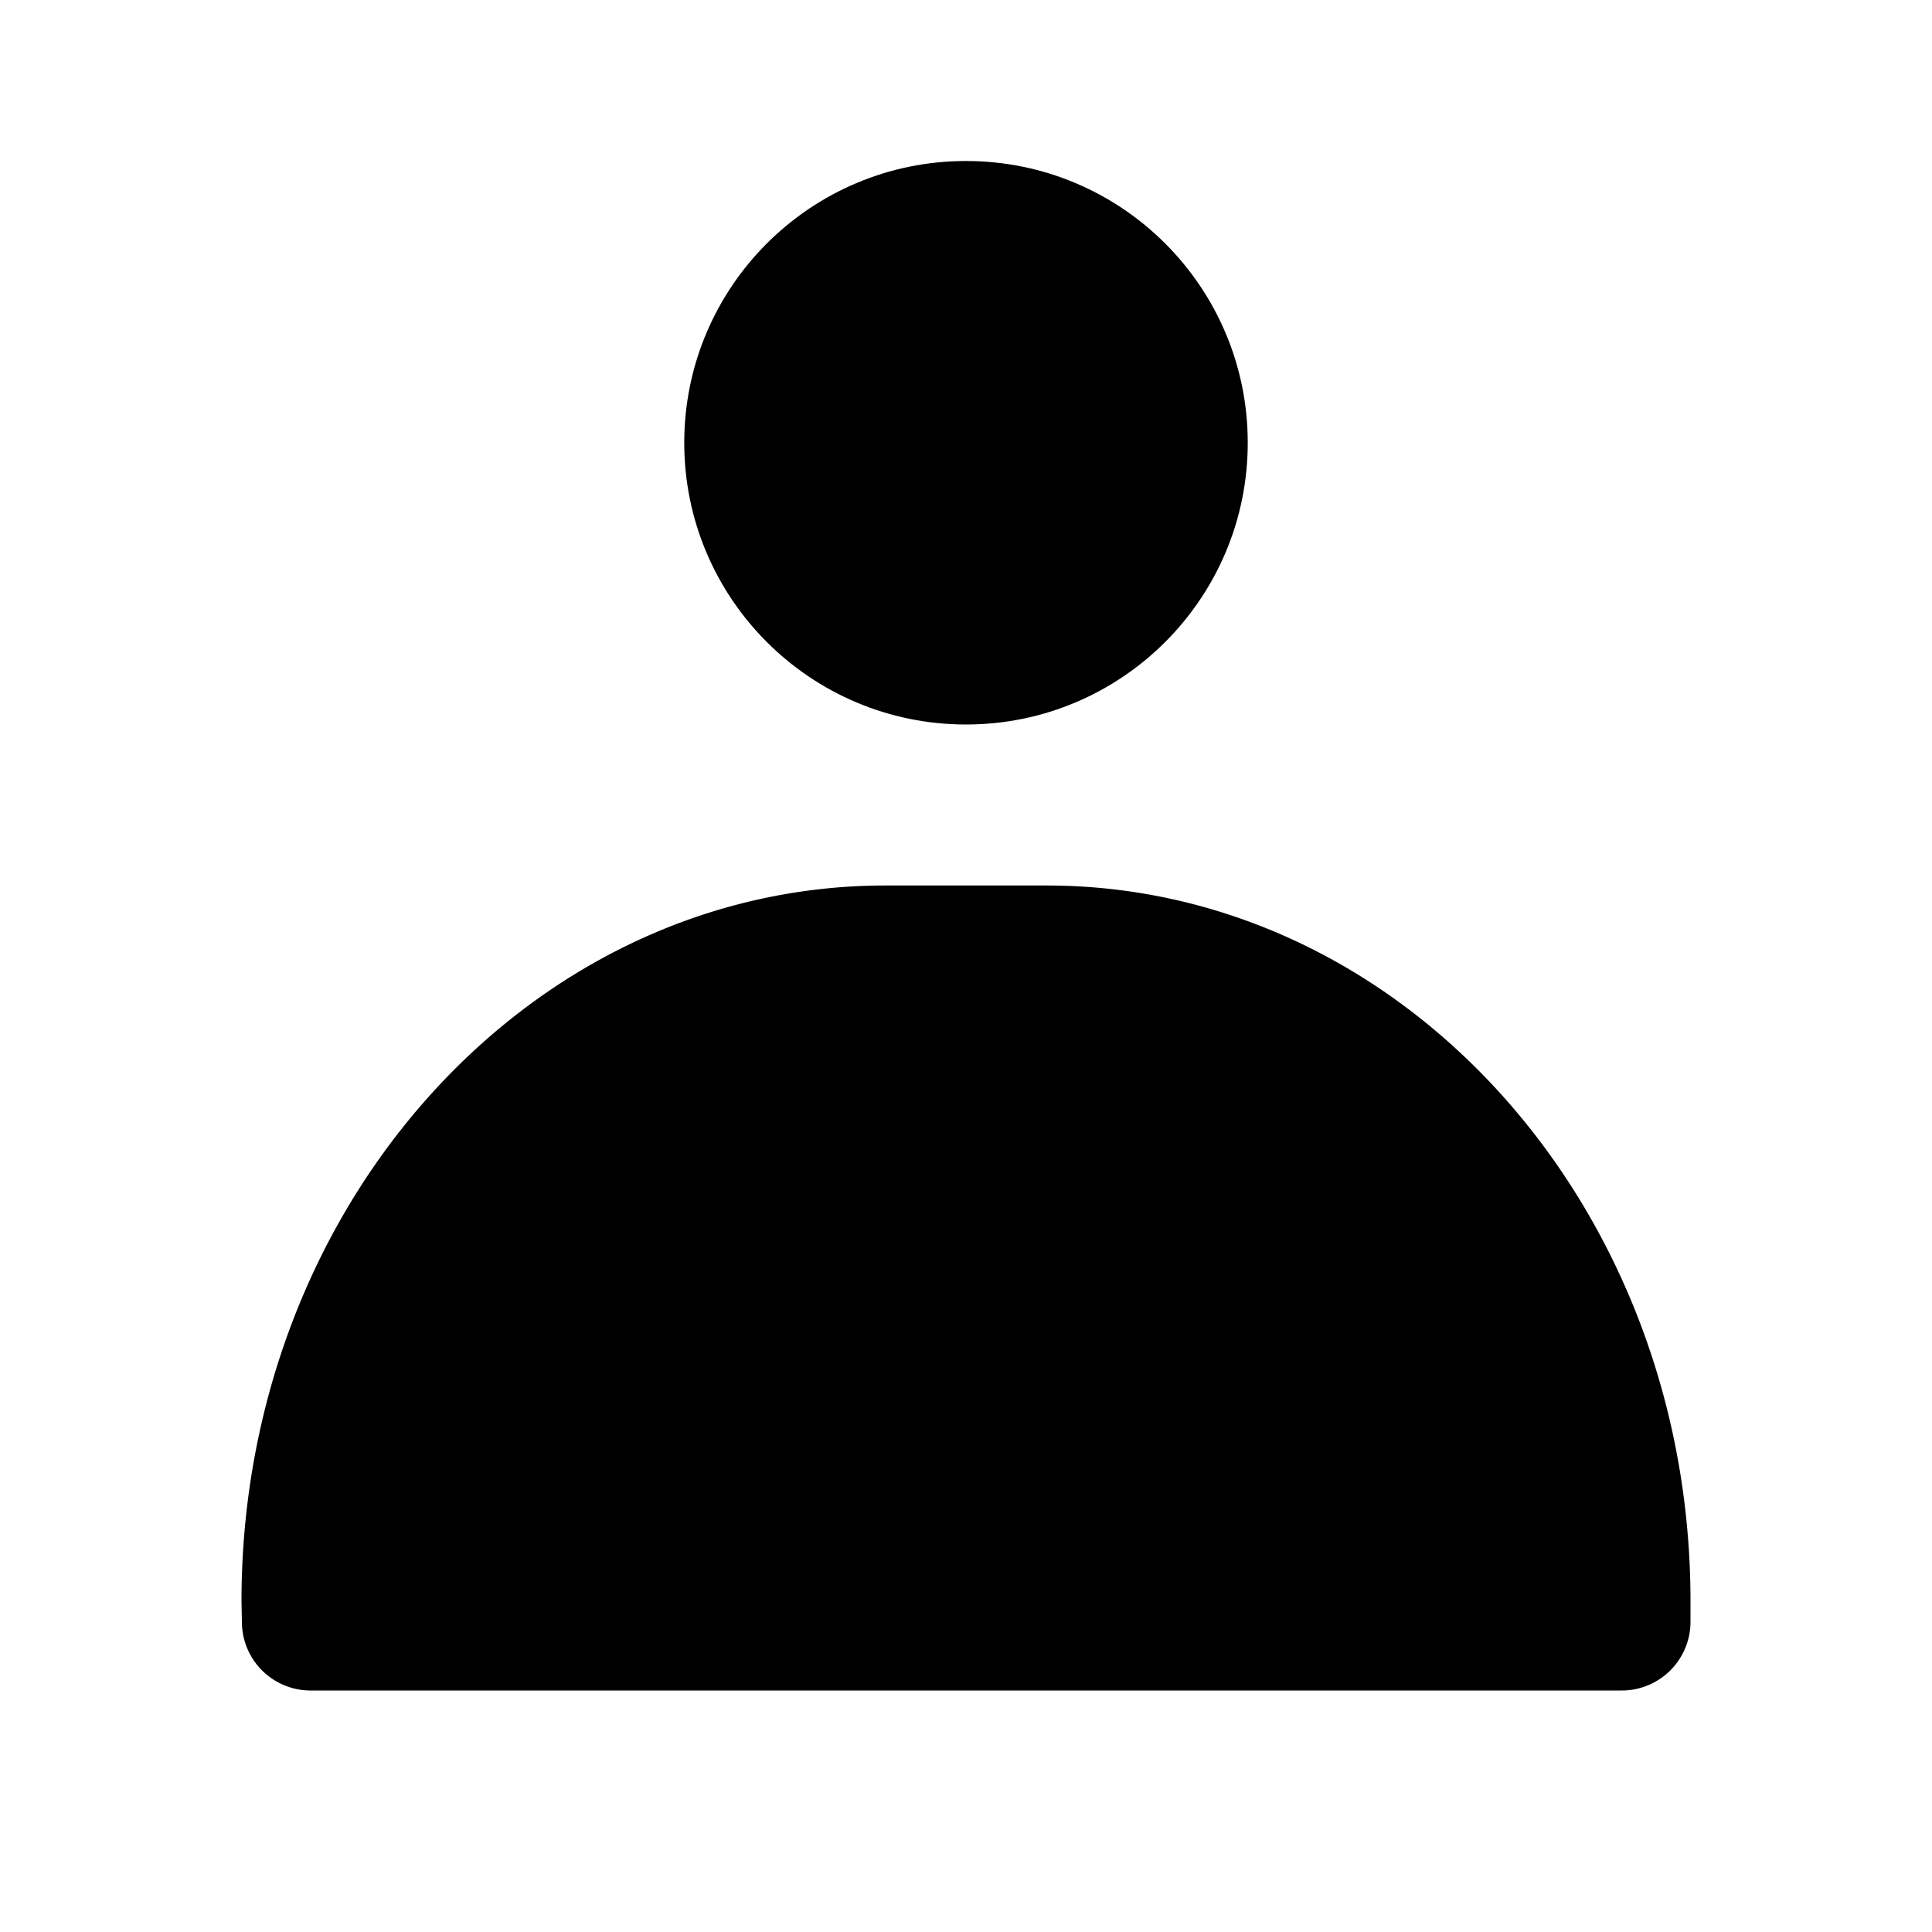
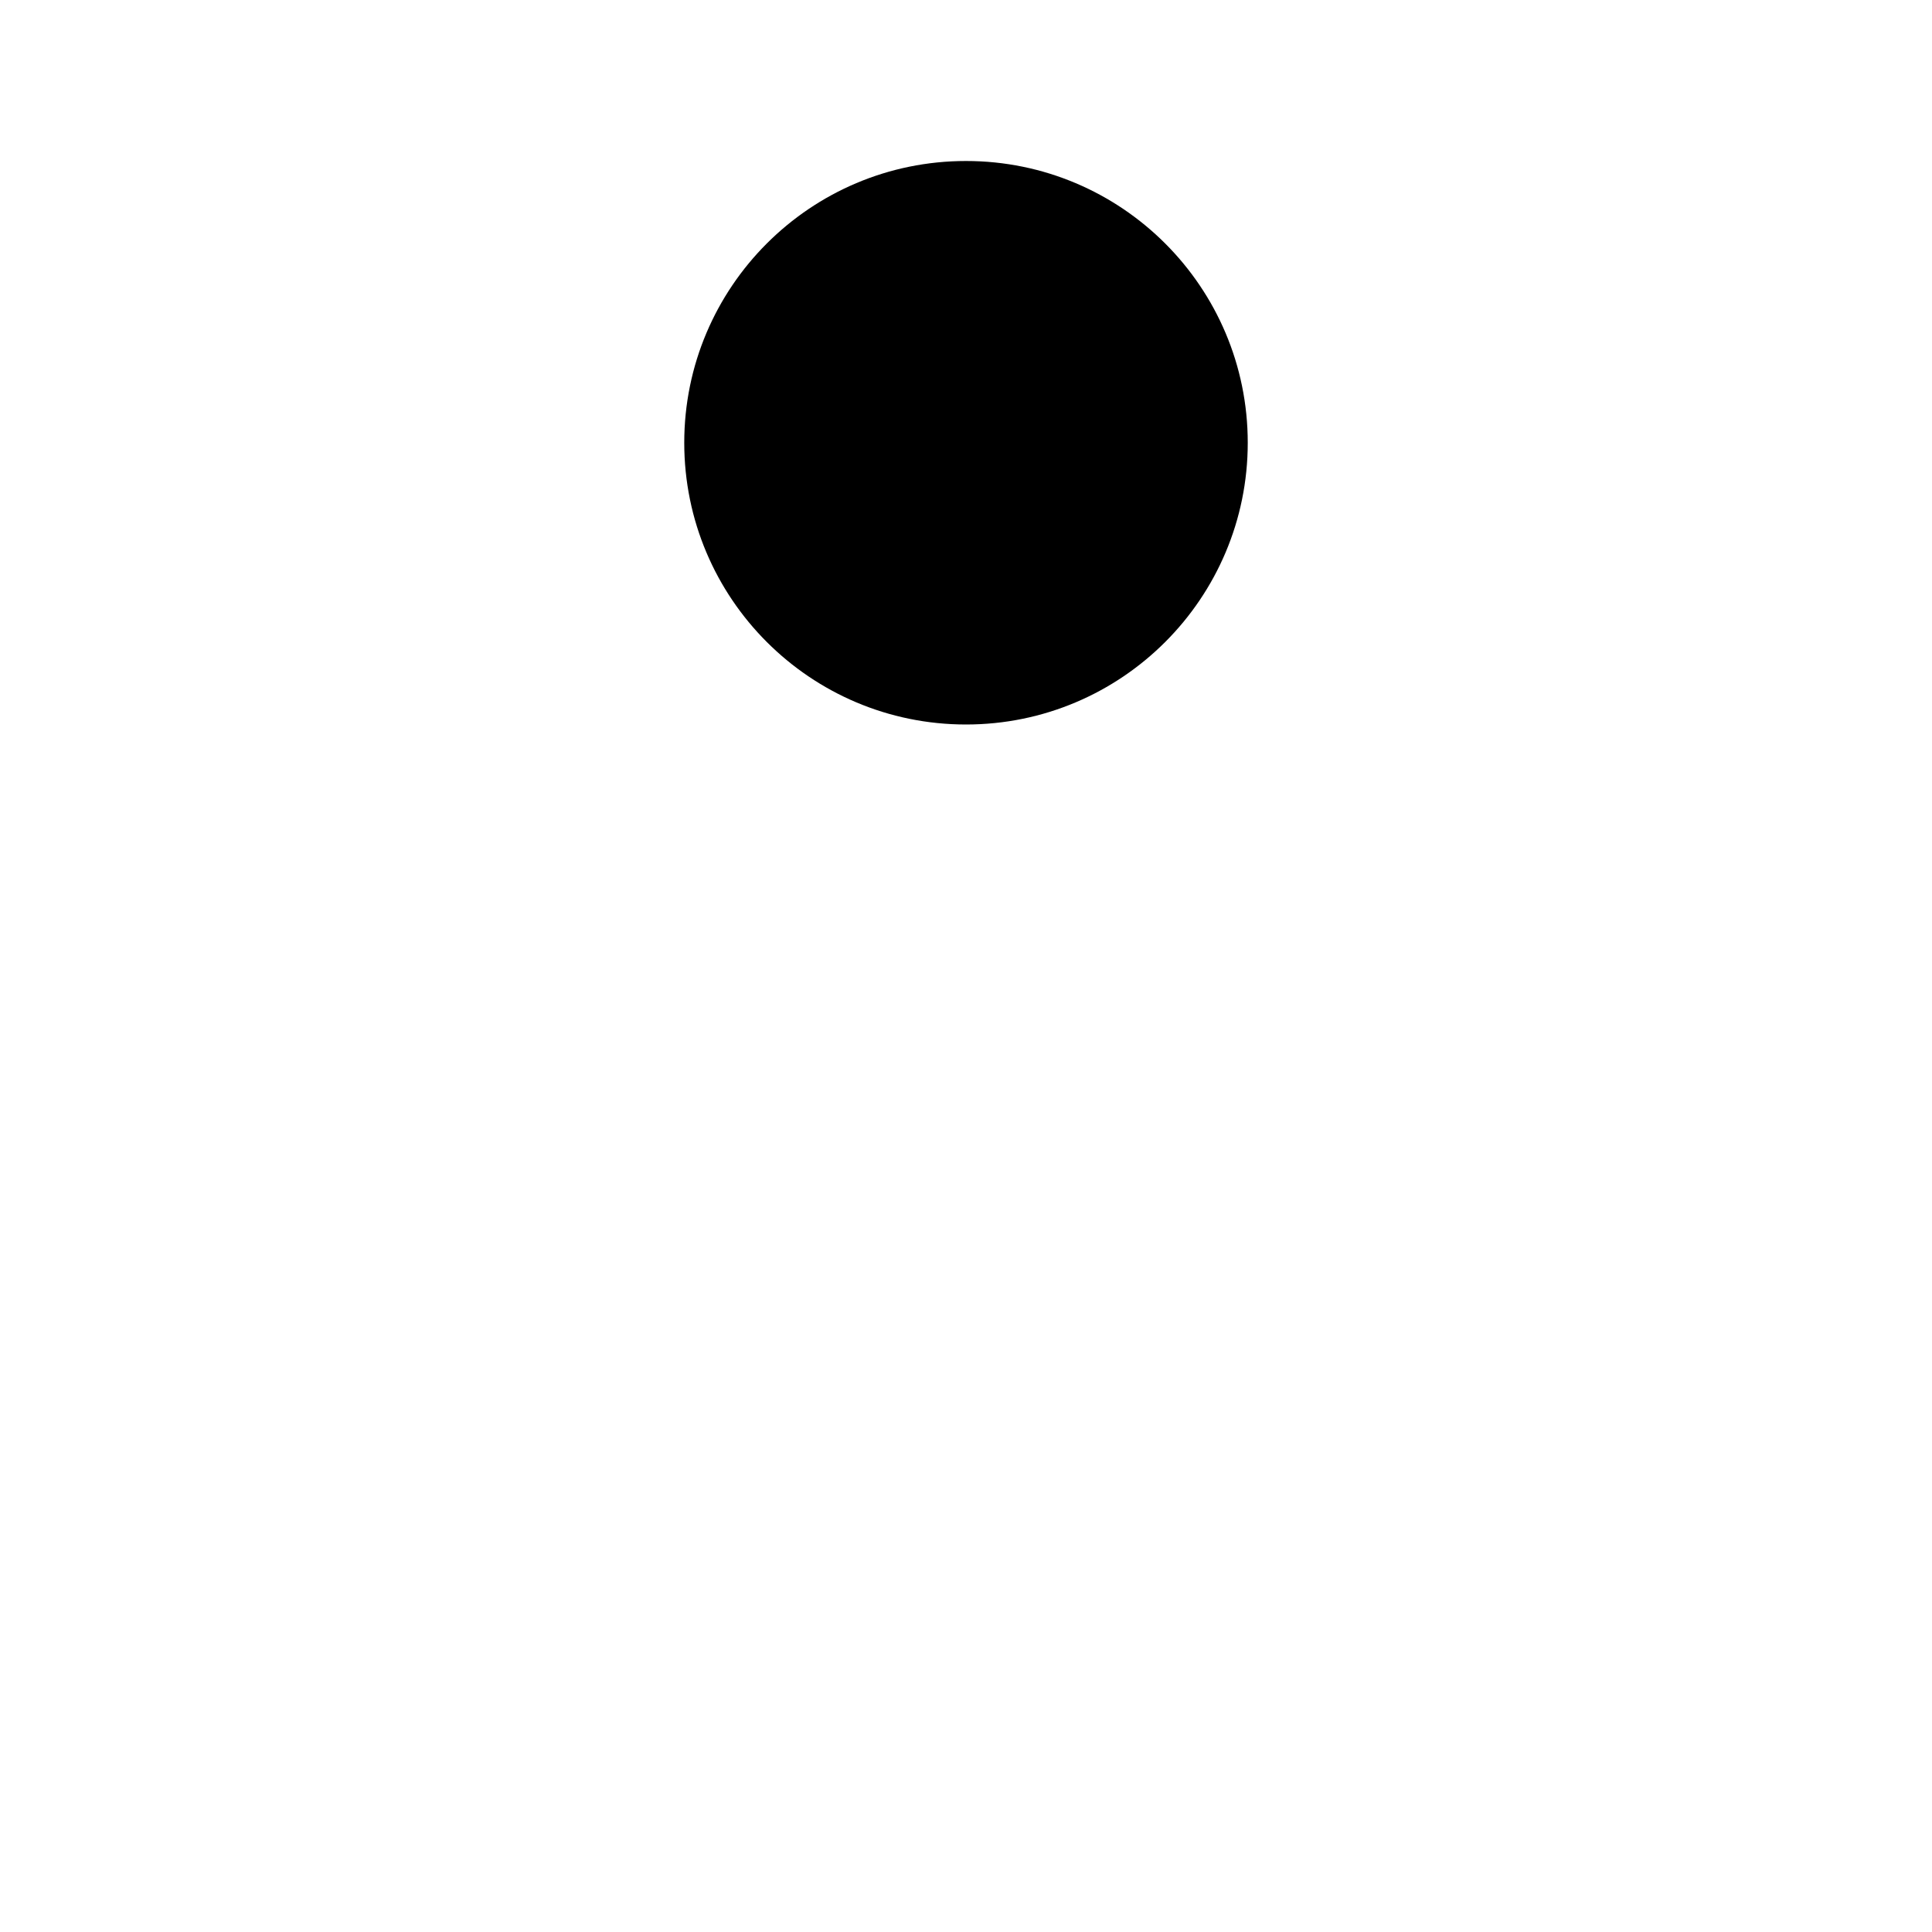
<svg xmlns="http://www.w3.org/2000/svg" width="24" height="24" viewBox="0 0 24 24">
  <defs>
    <style>.a{fill:none;}</style>
  </defs>
  <g transform="translate(-154 -27.5)">
    <circle cx="3.5" cy="3.5" r="3.5" transform="translate(162.5 29.5)" />
-     <path d="M175,47.646a.854.854,0,0,1-.854.854H157.858a.853.853,0,0,1-.853-.854L157,47.389c0-4.909,3.582-8.889,8-8.889h2c4.418,0,8,3.98,8,8.889Z" />
-     <rect class="a" width="24" height="24" transform="translate(154 27.5)" />
  </g>
</svg>